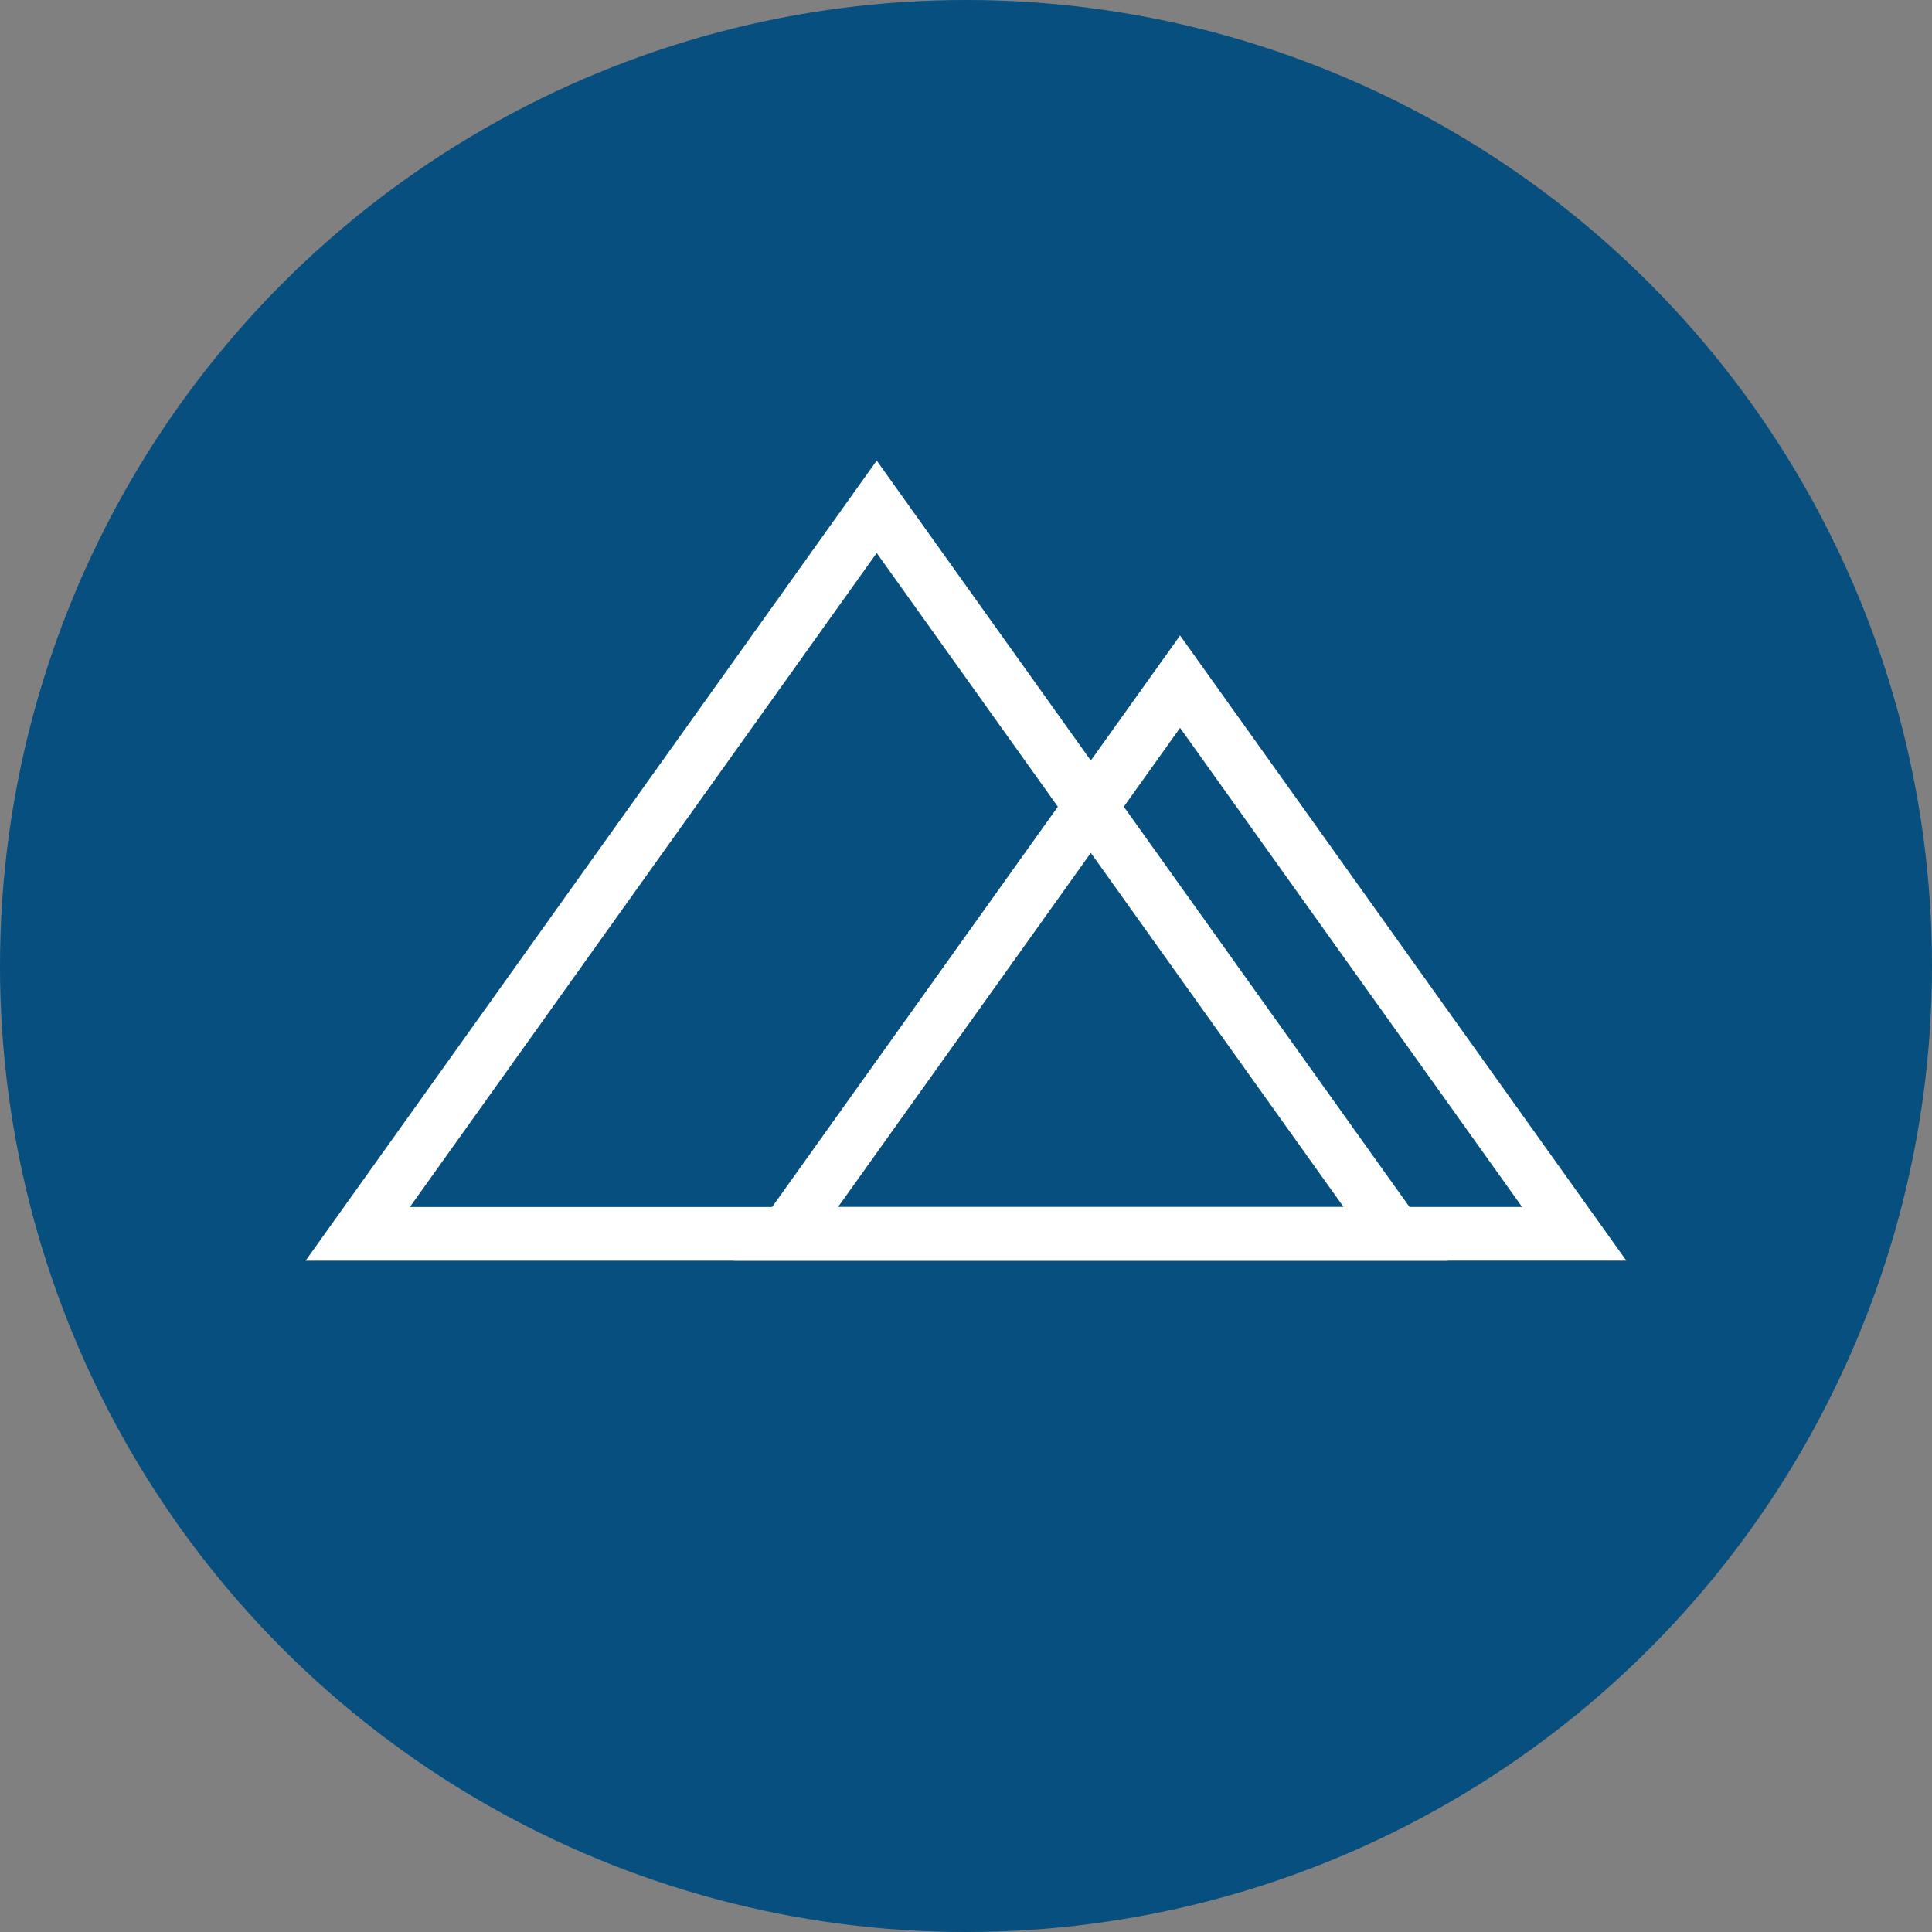
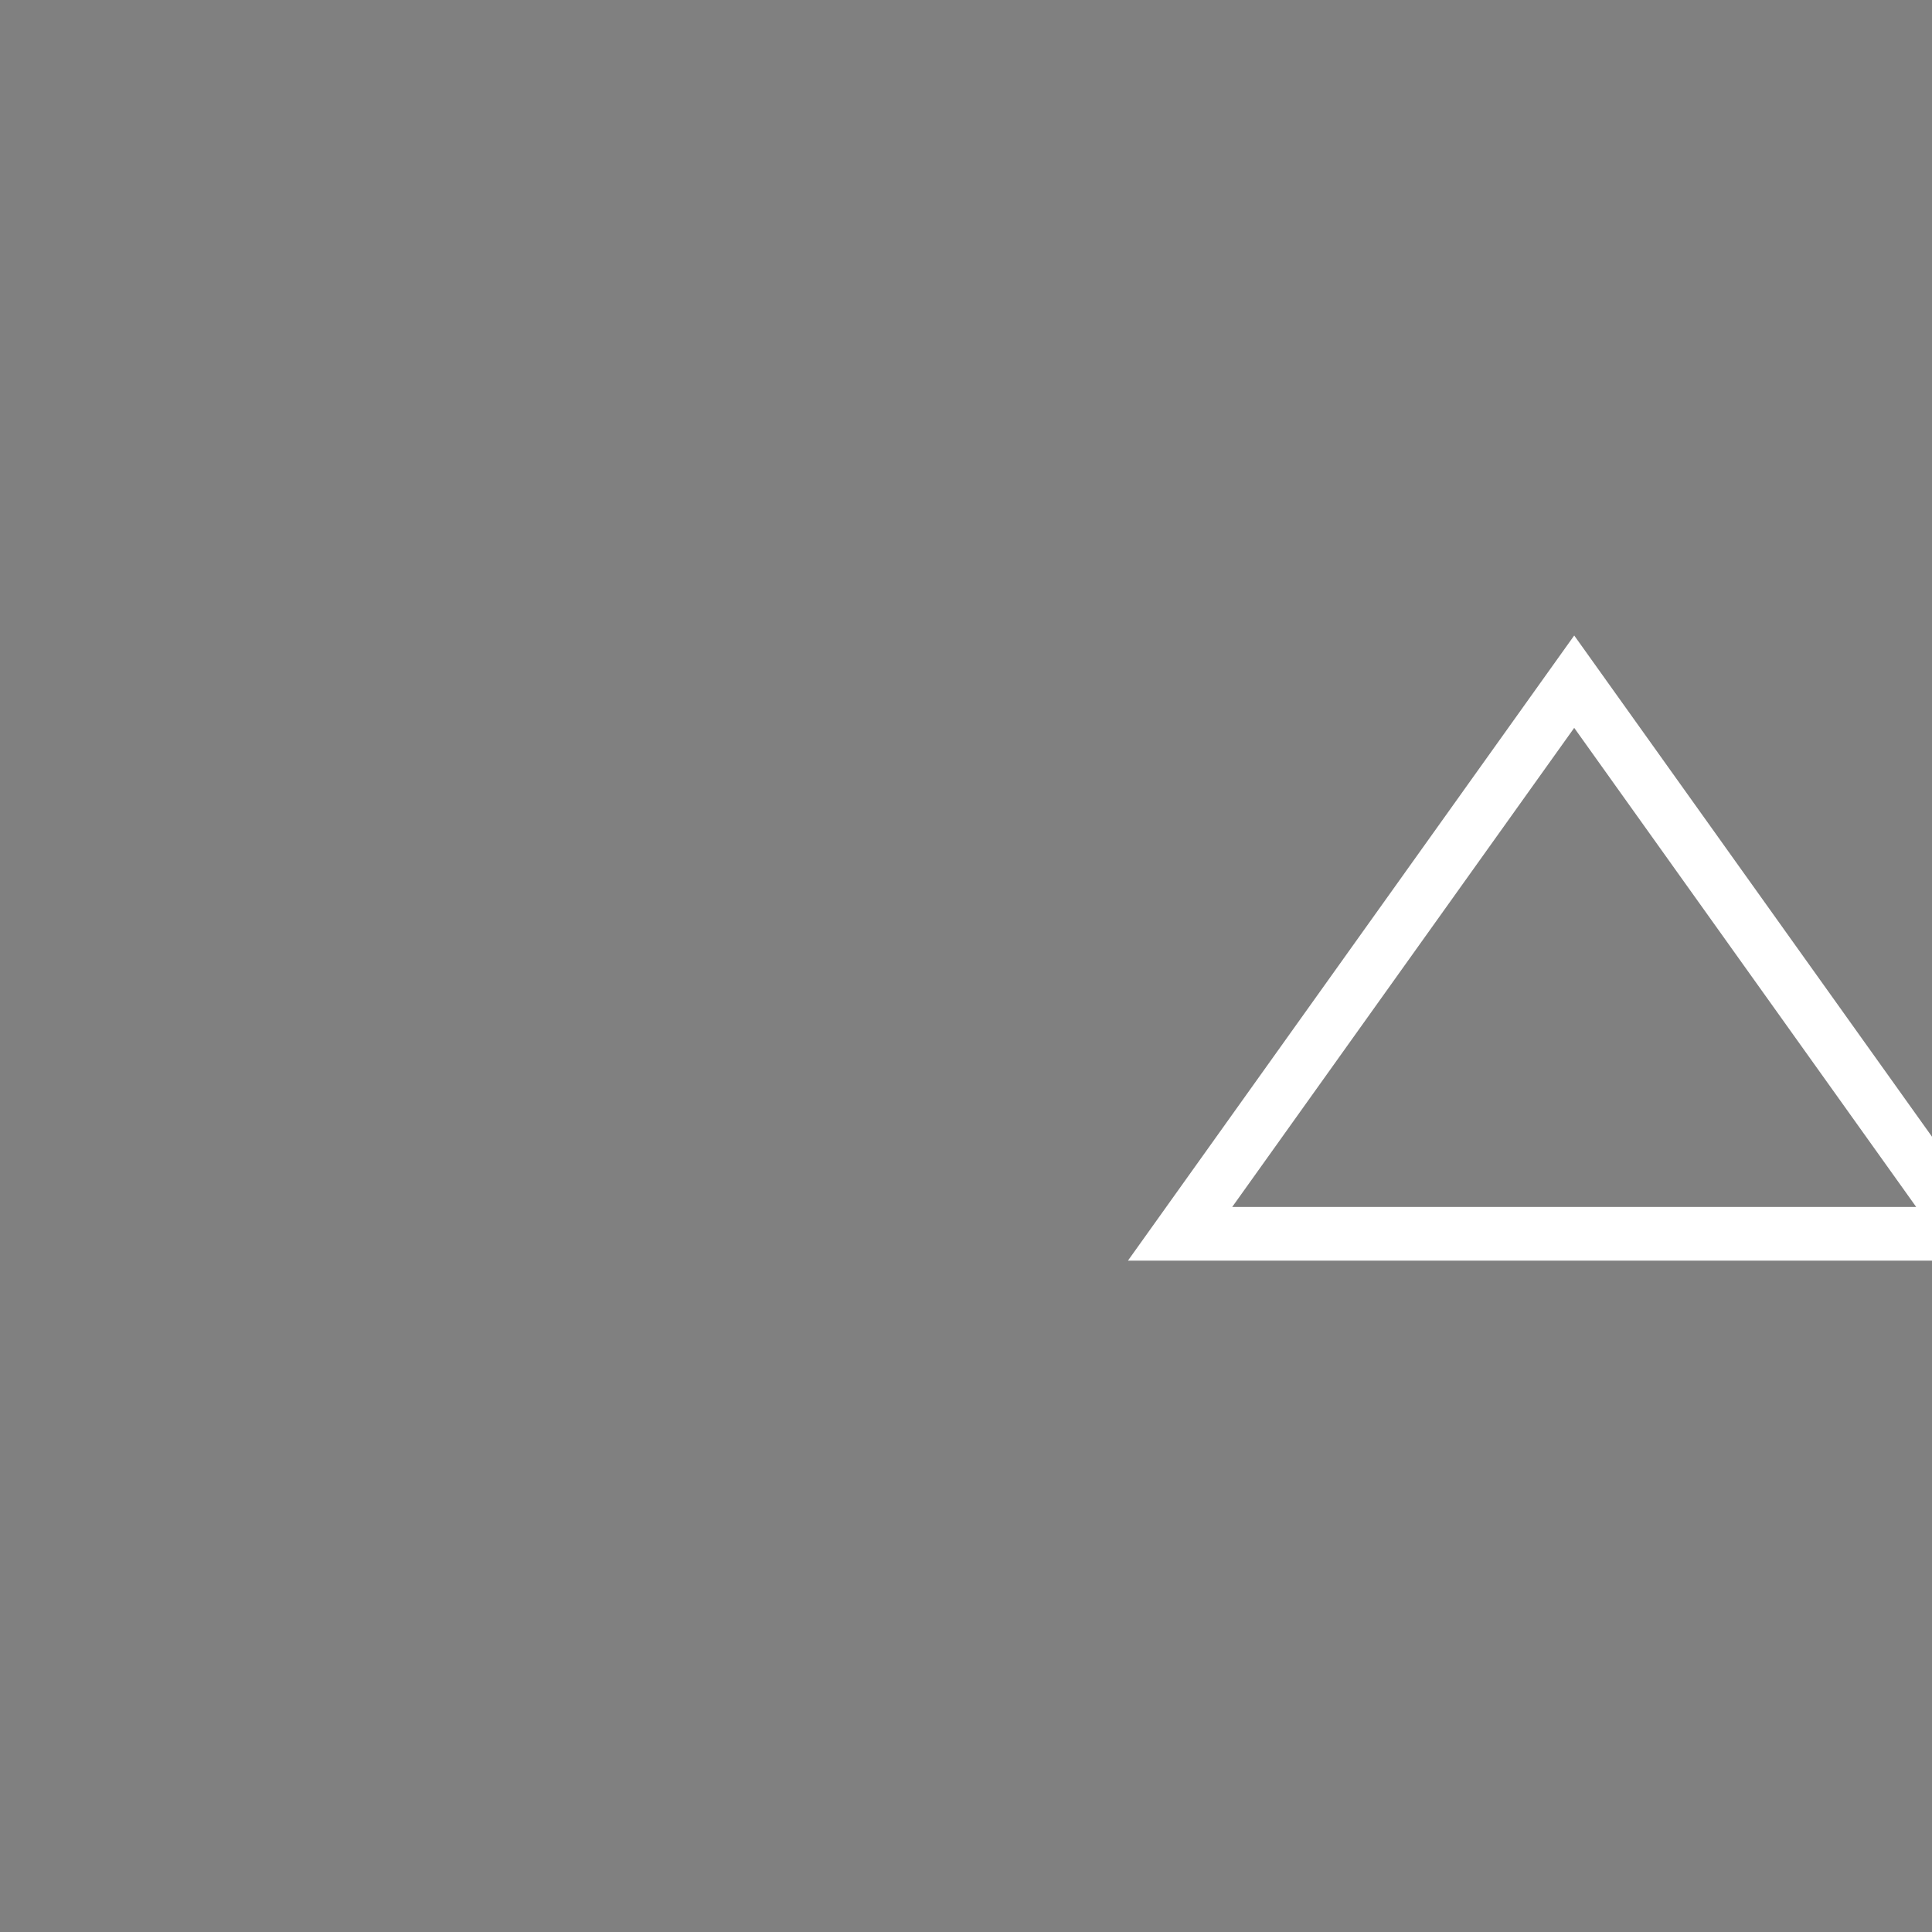
<svg xmlns="http://www.w3.org/2000/svg" width="36" height="36" viewBox="0 0 36 36">
  <rect x="0" y="0" width="36" height="36" fill="#808080" stroke="none" />
  <g id="escritorio-arauco" transform="translate(-1223 -3795)">
-     <circle id="Elipse_654" data-name="Elipse 654" cx="18" cy="18" r="18" transform="translate(1223 3795)" fill="#074f7e" />
    <g id="Grupo_9983" data-name="Grupo 9983" transform="translate(1224.815 3796.815)">
      <g id="Grupo_9926" data-name="Grupo 9926" transform="translate(4.851 7.628)">
-         <path id="Caminho_25115" data-name="Caminho 25115" d="M374.662,642.788h-9.671l4.835-6.774,4.835-6.774,4.836,6.774,4.835,6.774Z" transform="translate(-364.991 -629.24)" fill="none" stroke="#fff" stroke-miterlimit="10" stroke-width="1" fill-rule="evenodd" />
-         <path id="Caminho_25116" data-name="Caminho 25116" d="M374.25,640.31h-7.344l3.672-5.144,3.672-5.144,3.672,5.144,3.672,5.144Z" transform="translate(-358.927 -626.763)" fill="none" stroke="#fff" stroke-miterlimit="10" stroke-width="1" fill-rule="evenodd" />
+         <path id="Caminho_25116" data-name="Caminho 25116" d="M374.25,640.31l3.672-5.144,3.672-5.144,3.672,5.144,3.672,5.144Z" transform="translate(-358.927 -626.763)" fill="none" stroke="#fff" stroke-miterlimit="10" stroke-width="1" fill-rule="evenodd" />
      </g>
    </g>
  </g>
</svg>